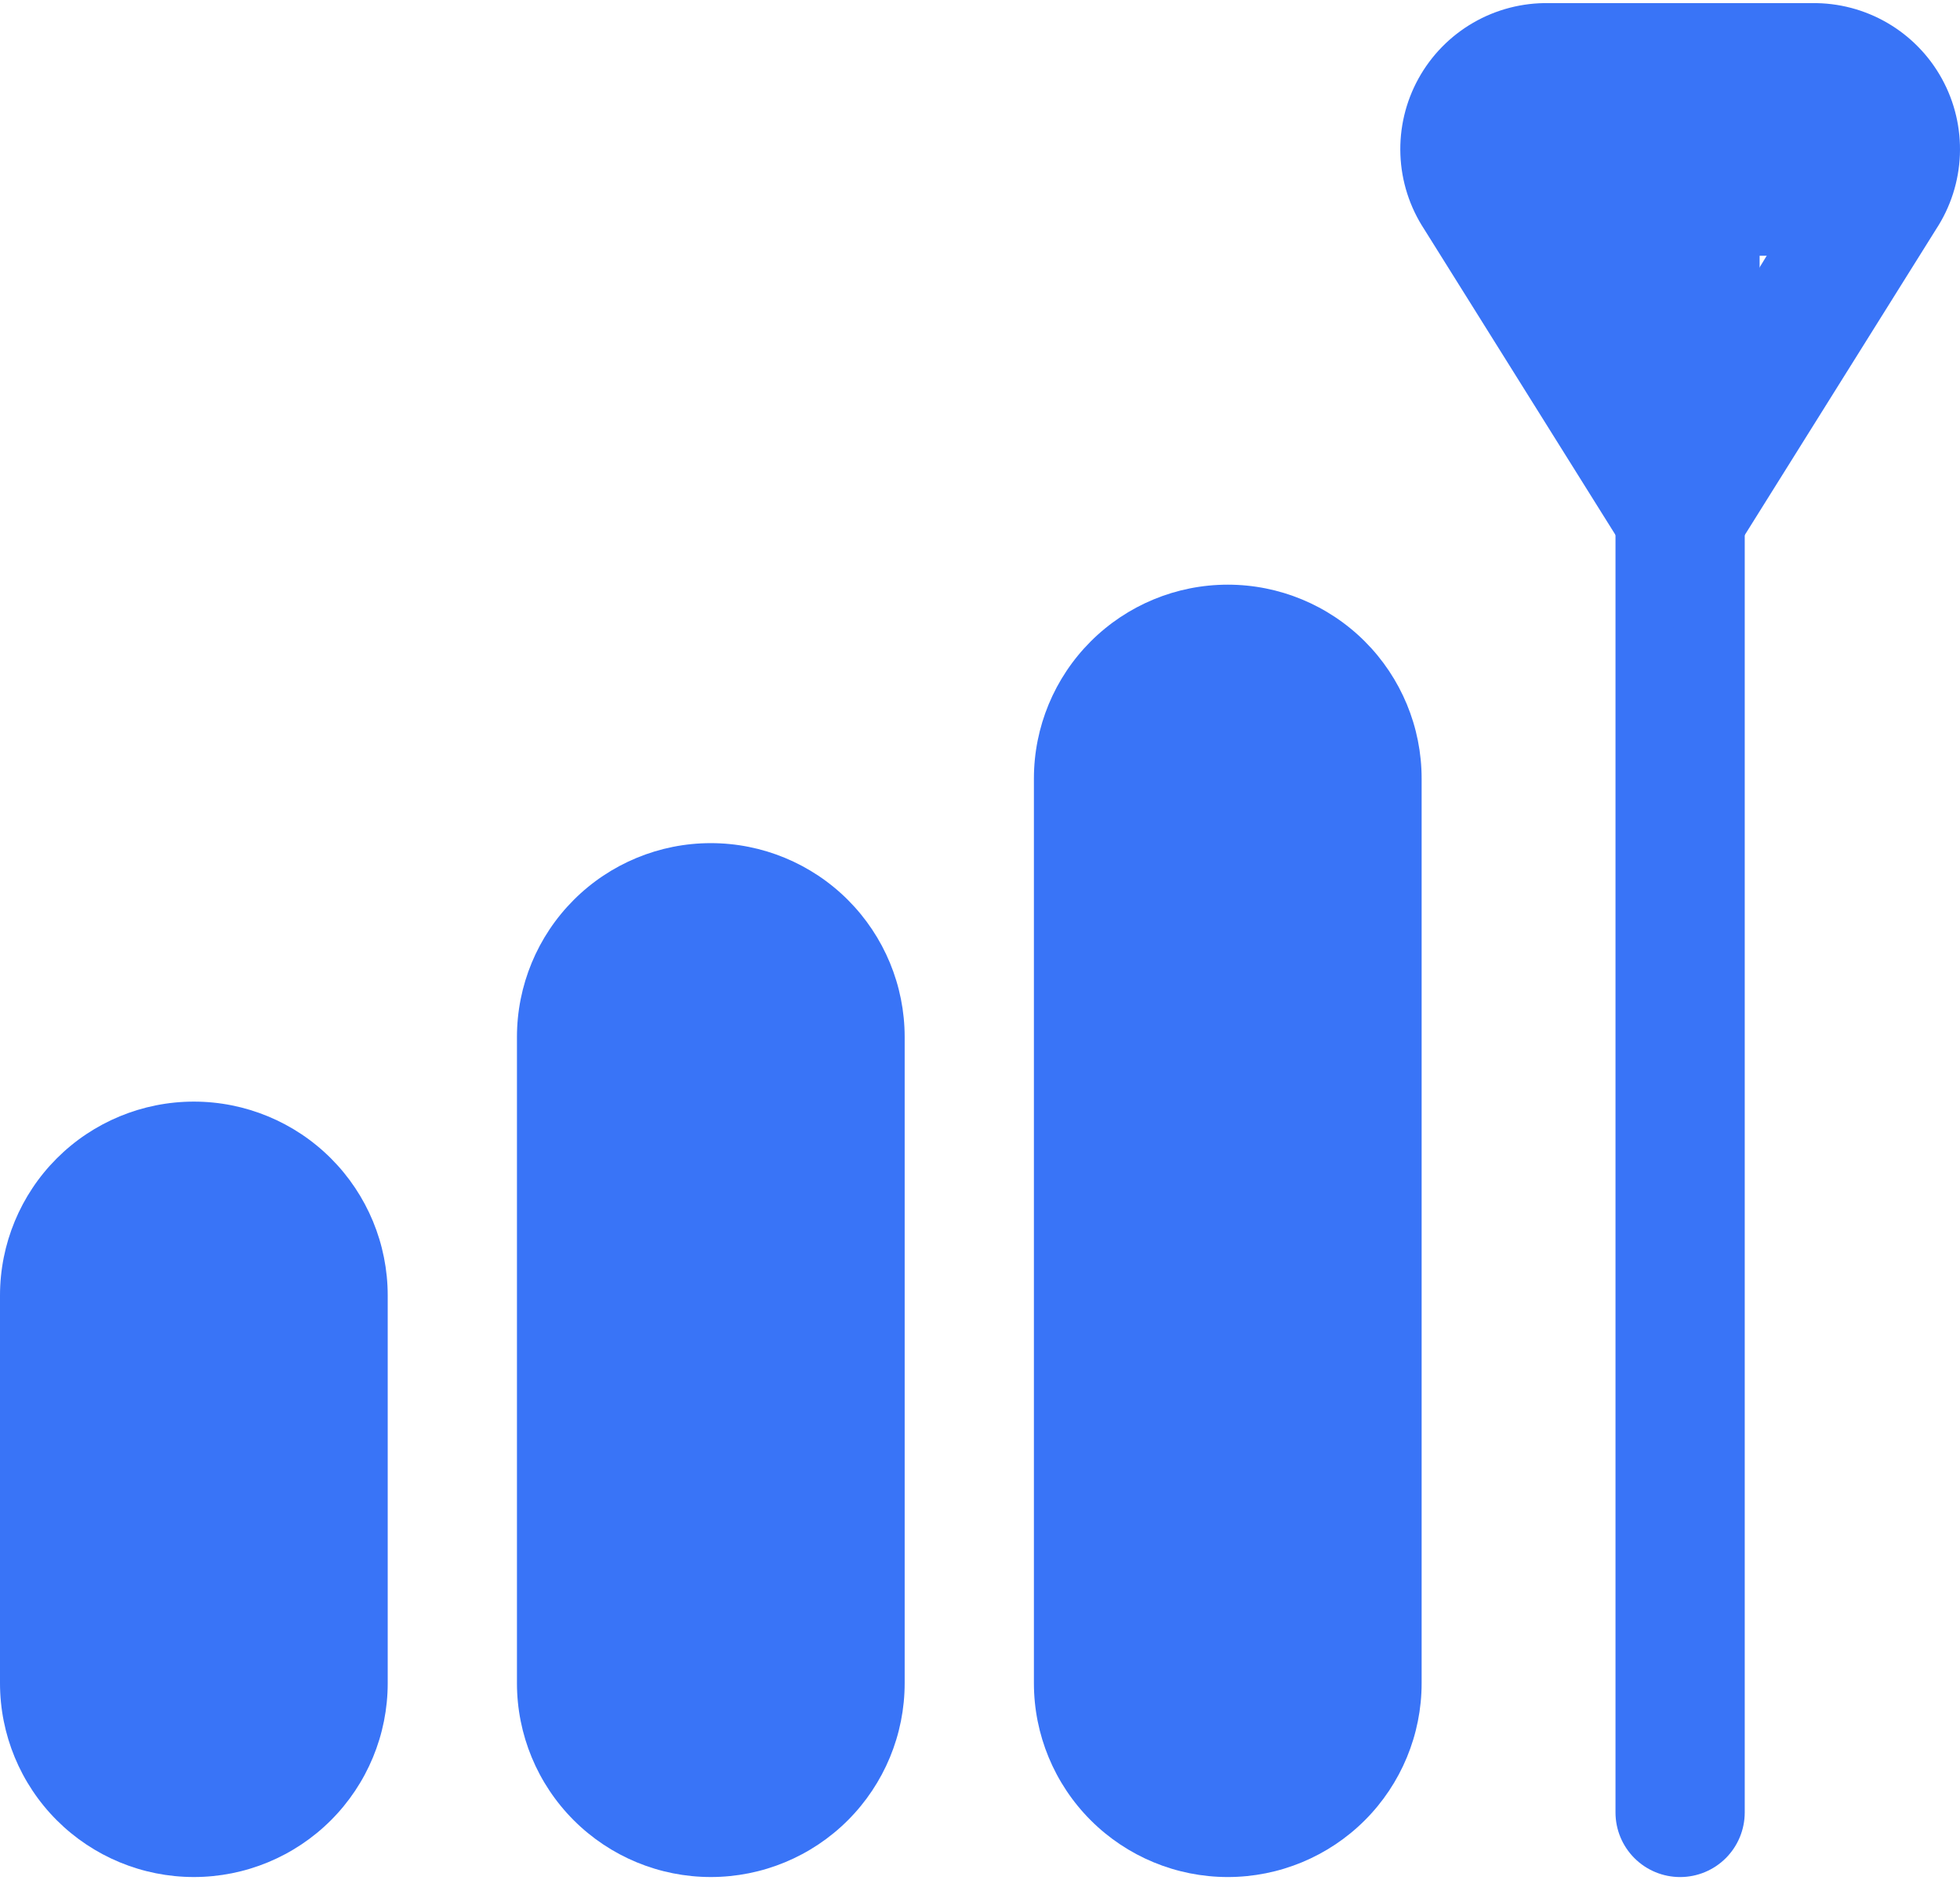
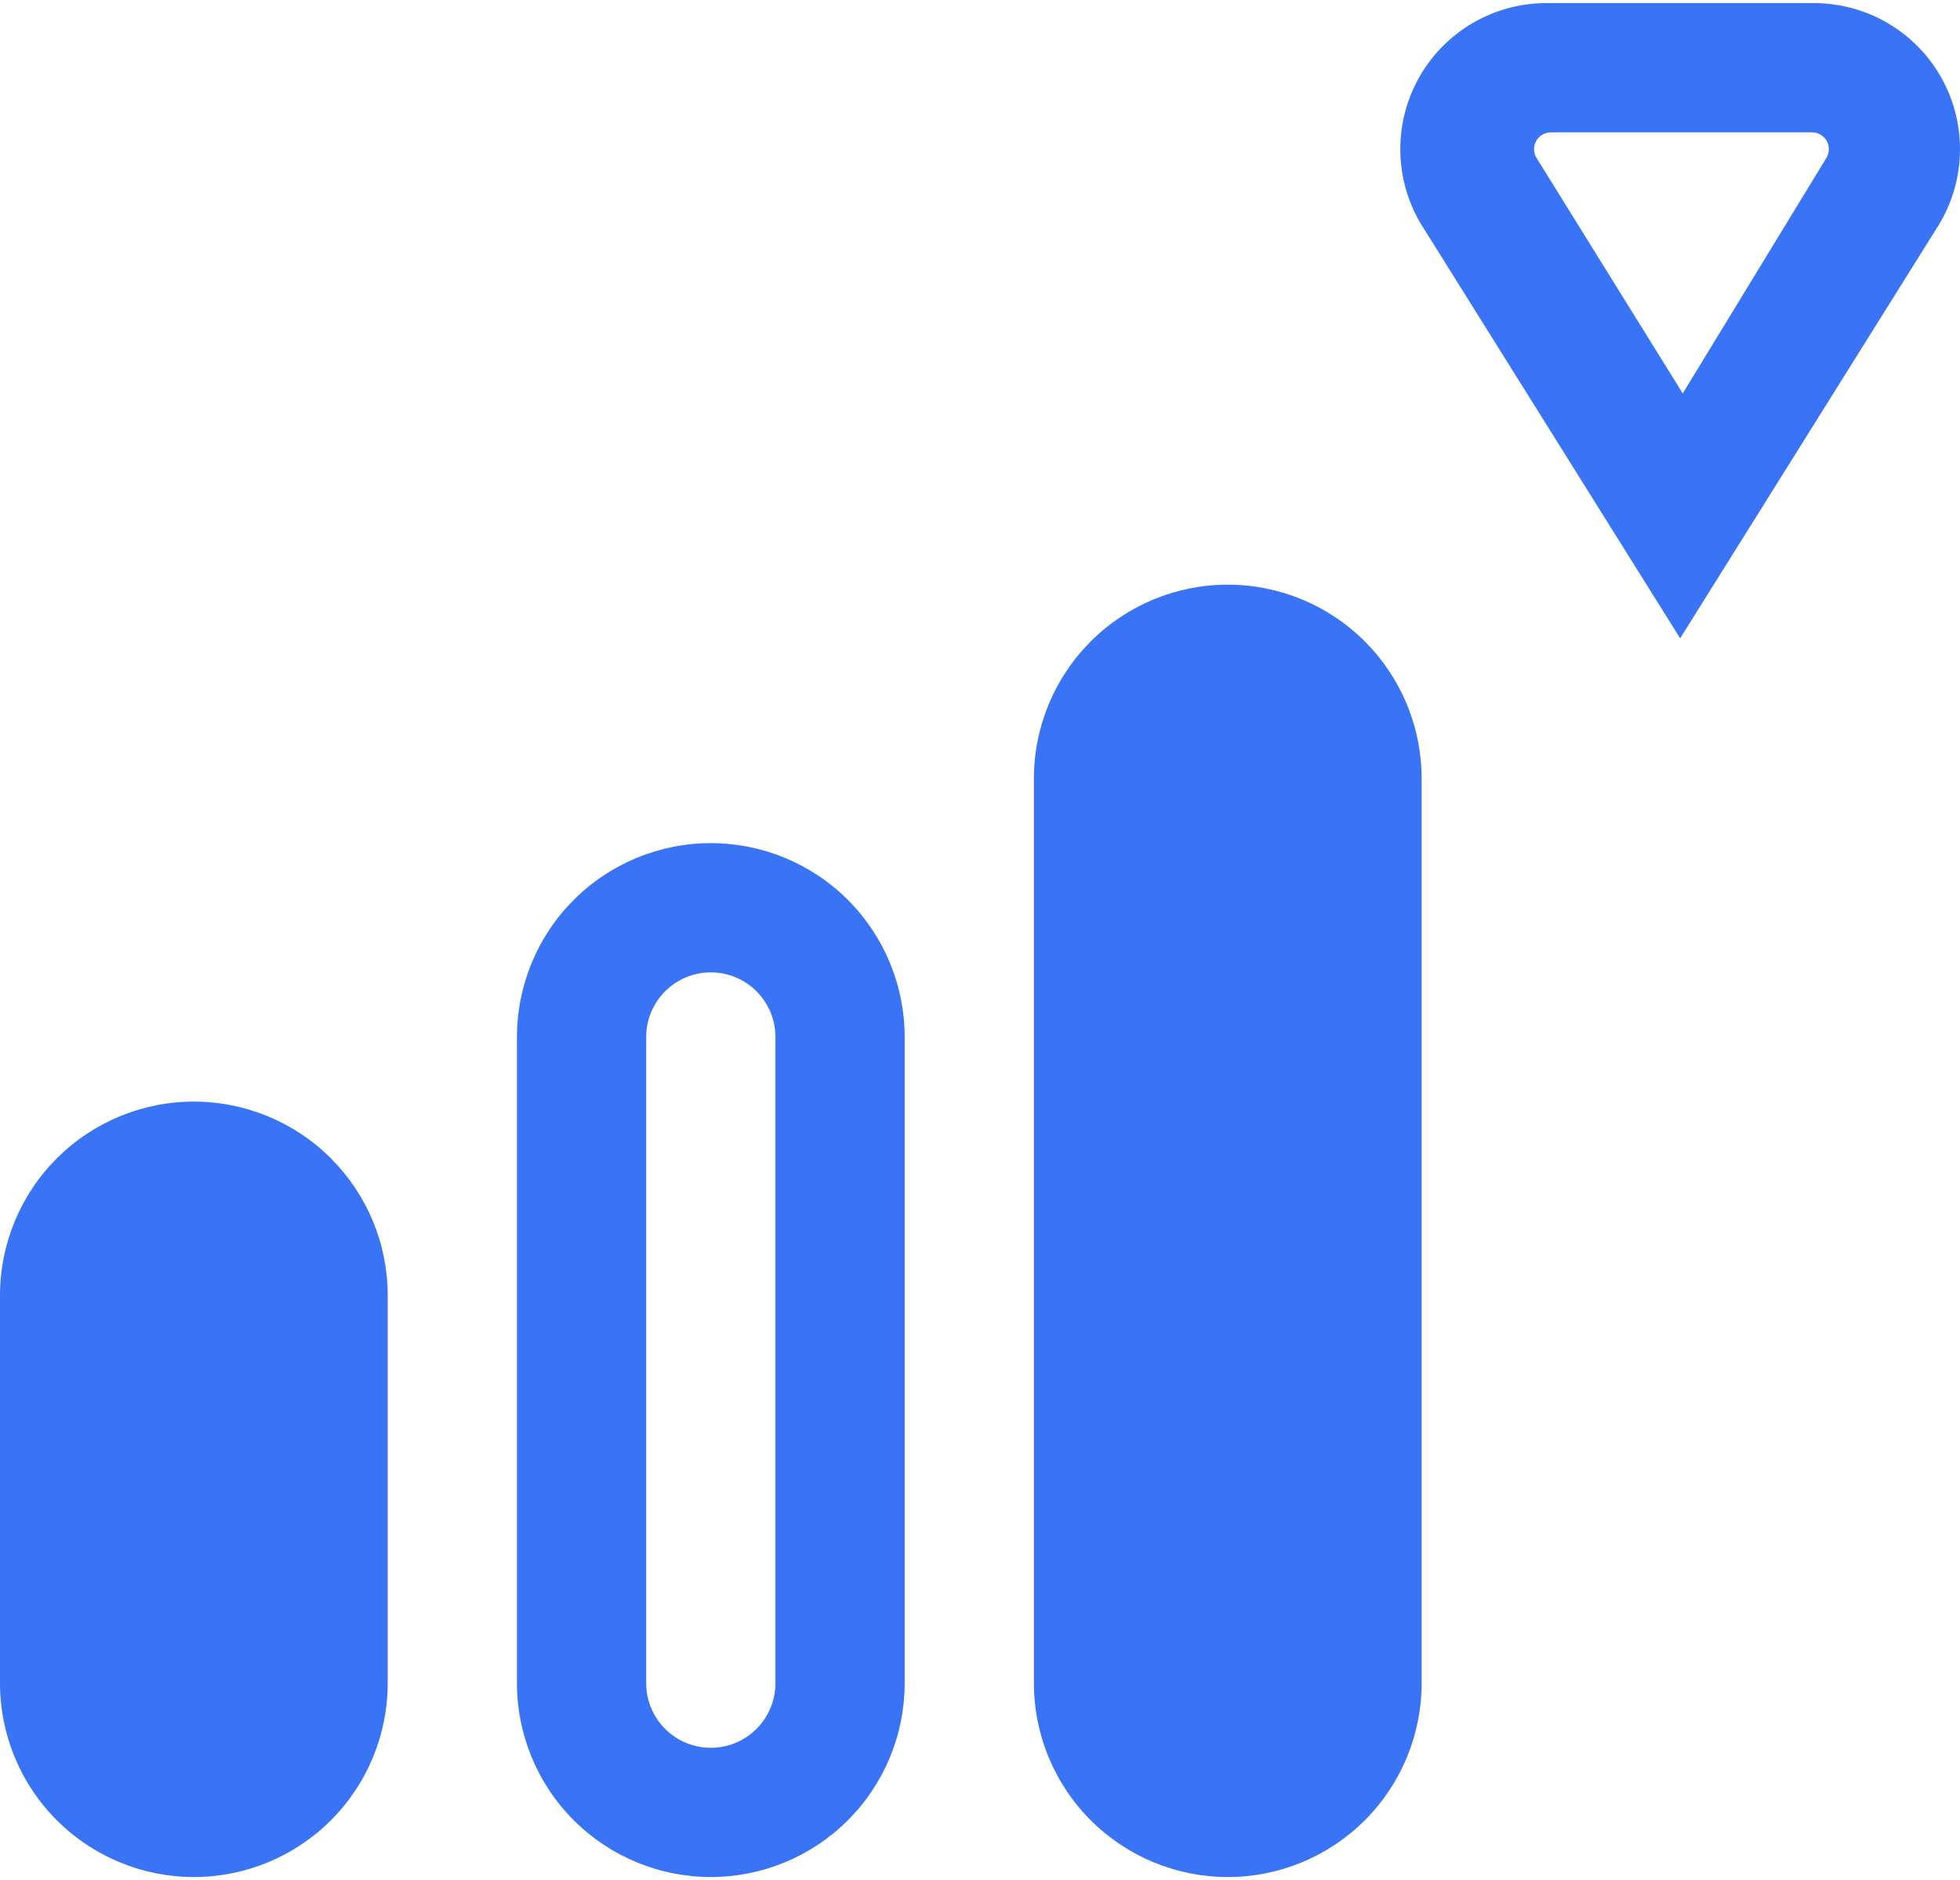
<svg xmlns="http://www.w3.org/2000/svg" width="442" height="424" viewBox="0 0 442 424" fill="none">
  <path d="M43.717 423.296C32.123 423.296 21.003 418.69 12.804 410.492C4.606 402.293 0 391.173 0 379.579V292.145C0 280.55 4.606 269.431 12.804 261.232C21.003 253.034 32.123 248.428 43.717 248.428C55.312 248.428 66.431 253.034 74.63 261.232C82.828 269.431 87.434 280.55 87.434 292.145V379.579C87.434 391.173 82.828 402.293 74.63 410.492C66.431 418.69 55.312 423.296 43.717 423.296ZM43.717 277.572C39.852 277.572 36.146 279.108 33.413 281.841C30.68 284.573 29.145 288.28 29.145 292.145V379.579C29.145 383.444 30.68 387.15 33.413 389.883C36.146 392.616 39.852 394.151 43.717 394.151C47.582 394.151 51.288 392.616 54.021 389.883C56.754 387.15 58.289 383.444 58.289 379.579V292.145C58.289 288.28 56.754 284.573 54.021 281.841C51.288 279.108 47.582 277.572 43.717 277.572Z" fill="#3974F7" />
  <path d="M160.295 423.296C148.701 423.296 137.581 418.69 129.383 410.492C121.184 402.293 116.578 391.174 116.578 379.579V233.856C116.578 222.261 121.184 211.142 129.383 202.943C137.581 194.745 148.701 190.139 160.295 190.139C171.89 190.139 183.009 194.745 191.208 202.943C199.406 211.142 204.012 222.261 204.012 233.856V379.579C204.012 391.174 199.406 402.293 191.208 410.492C183.009 418.69 171.89 423.296 160.295 423.296ZM160.295 219.283C156.43 219.283 152.724 220.819 149.991 223.552C147.258 226.284 145.723 229.991 145.723 233.856V379.579C145.723 383.444 147.258 387.151 149.991 389.884C152.724 392.616 156.43 394.152 160.295 394.152C164.16 394.152 167.867 392.616 170.599 389.884C173.332 387.151 174.868 383.444 174.868 379.579V233.856C174.868 229.991 173.332 226.284 170.599 223.552C167.867 220.819 164.16 219.283 160.295 219.283Z" fill="#3974F7" />
  <path d="M276.875 423.298C265.281 423.298 254.161 418.692 245.963 410.493C237.764 402.295 233.158 391.175 233.158 379.581V175.568C233.158 163.973 237.764 152.854 245.963 144.655C254.161 136.456 265.281 131.851 276.875 131.851C288.47 131.851 299.589 136.456 307.788 144.655C315.986 152.854 320.592 163.973 320.592 175.568V379.581C320.592 391.175 315.986 402.295 307.788 410.493C299.589 418.692 288.47 423.298 276.875 423.298ZM276.875 160.995C273.01 160.995 269.304 162.531 266.571 165.263C263.838 167.996 262.303 171.703 262.303 175.568V379.581C262.303 383.445 263.838 387.152 266.571 389.885C269.304 392.618 273.01 394.153 276.875 394.153C280.74 394.153 284.447 392.618 287.179 389.885C289.912 387.152 291.448 383.445 291.448 379.581V175.568C291.448 171.703 289.912 167.996 287.179 165.263C284.447 162.531 280.74 160.995 276.875 160.995Z" fill="#3974F7" />
-   <path d="M378.883 423.302C375.018 423.302 371.312 421.766 368.579 419.034C365.846 416.301 364.311 412.594 364.311 408.729V100.087H393.455V408.729C393.455 412.594 391.92 416.301 389.187 419.034C386.454 421.766 382.748 423.302 378.883 423.302Z" fill="#3974F7" />
  <path d="M378.891 143.95L321.185 51.707C317.896 46.698 316.036 40.887 315.806 34.9C315.575 28.913 316.982 22.976 319.875 17.729C322.769 12.482 327.039 8.124 332.225 5.124C337.412 2.124 343.319 0.595 349.309 0.704H408.619C414.597 0.622 420.485 2.17 425.651 5.181C430.816 8.192 435.065 12.552 437.94 17.794C440.816 23.037 442.21 28.963 441.974 34.937C441.737 40.911 439.879 46.709 436.598 51.707L378.891 143.95ZM349.746 29.848C349.066 29.846 348.397 30.027 347.811 30.372C347.224 30.718 346.741 31.215 346.413 31.811C346.085 32.408 345.924 33.081 345.946 33.762C345.969 34.442 346.174 35.104 346.541 35.677L379.474 88.721L411.825 35.677C412.191 35.104 412.396 34.442 412.419 33.762C412.441 33.081 412.28 32.408 411.952 31.811C411.624 31.215 411.141 30.718 410.555 30.372C409.968 30.027 409.299 29.846 408.619 29.848H349.746Z" fill="#3974F7" />
  <path d="M25.217 277.573H65.291V396.629H25.217V277.573Z" fill="#3974F7" />
-   <path d="M138.154 213.165H181.871V396.485H138.154V213.165Z" fill="#3974F7" />
  <path d="M253.564 153.708H304.568V396.629H253.564V153.708Z" fill="#3974F7" />
-   <path d="M344.643 22.558H419.982V57.677H344.643V22.558Z" fill="#3974F7" />
-   <path d="M359.215 48.059H396.812V95.419H359.215V48.059Z" fill="#3974F7" />
</svg>